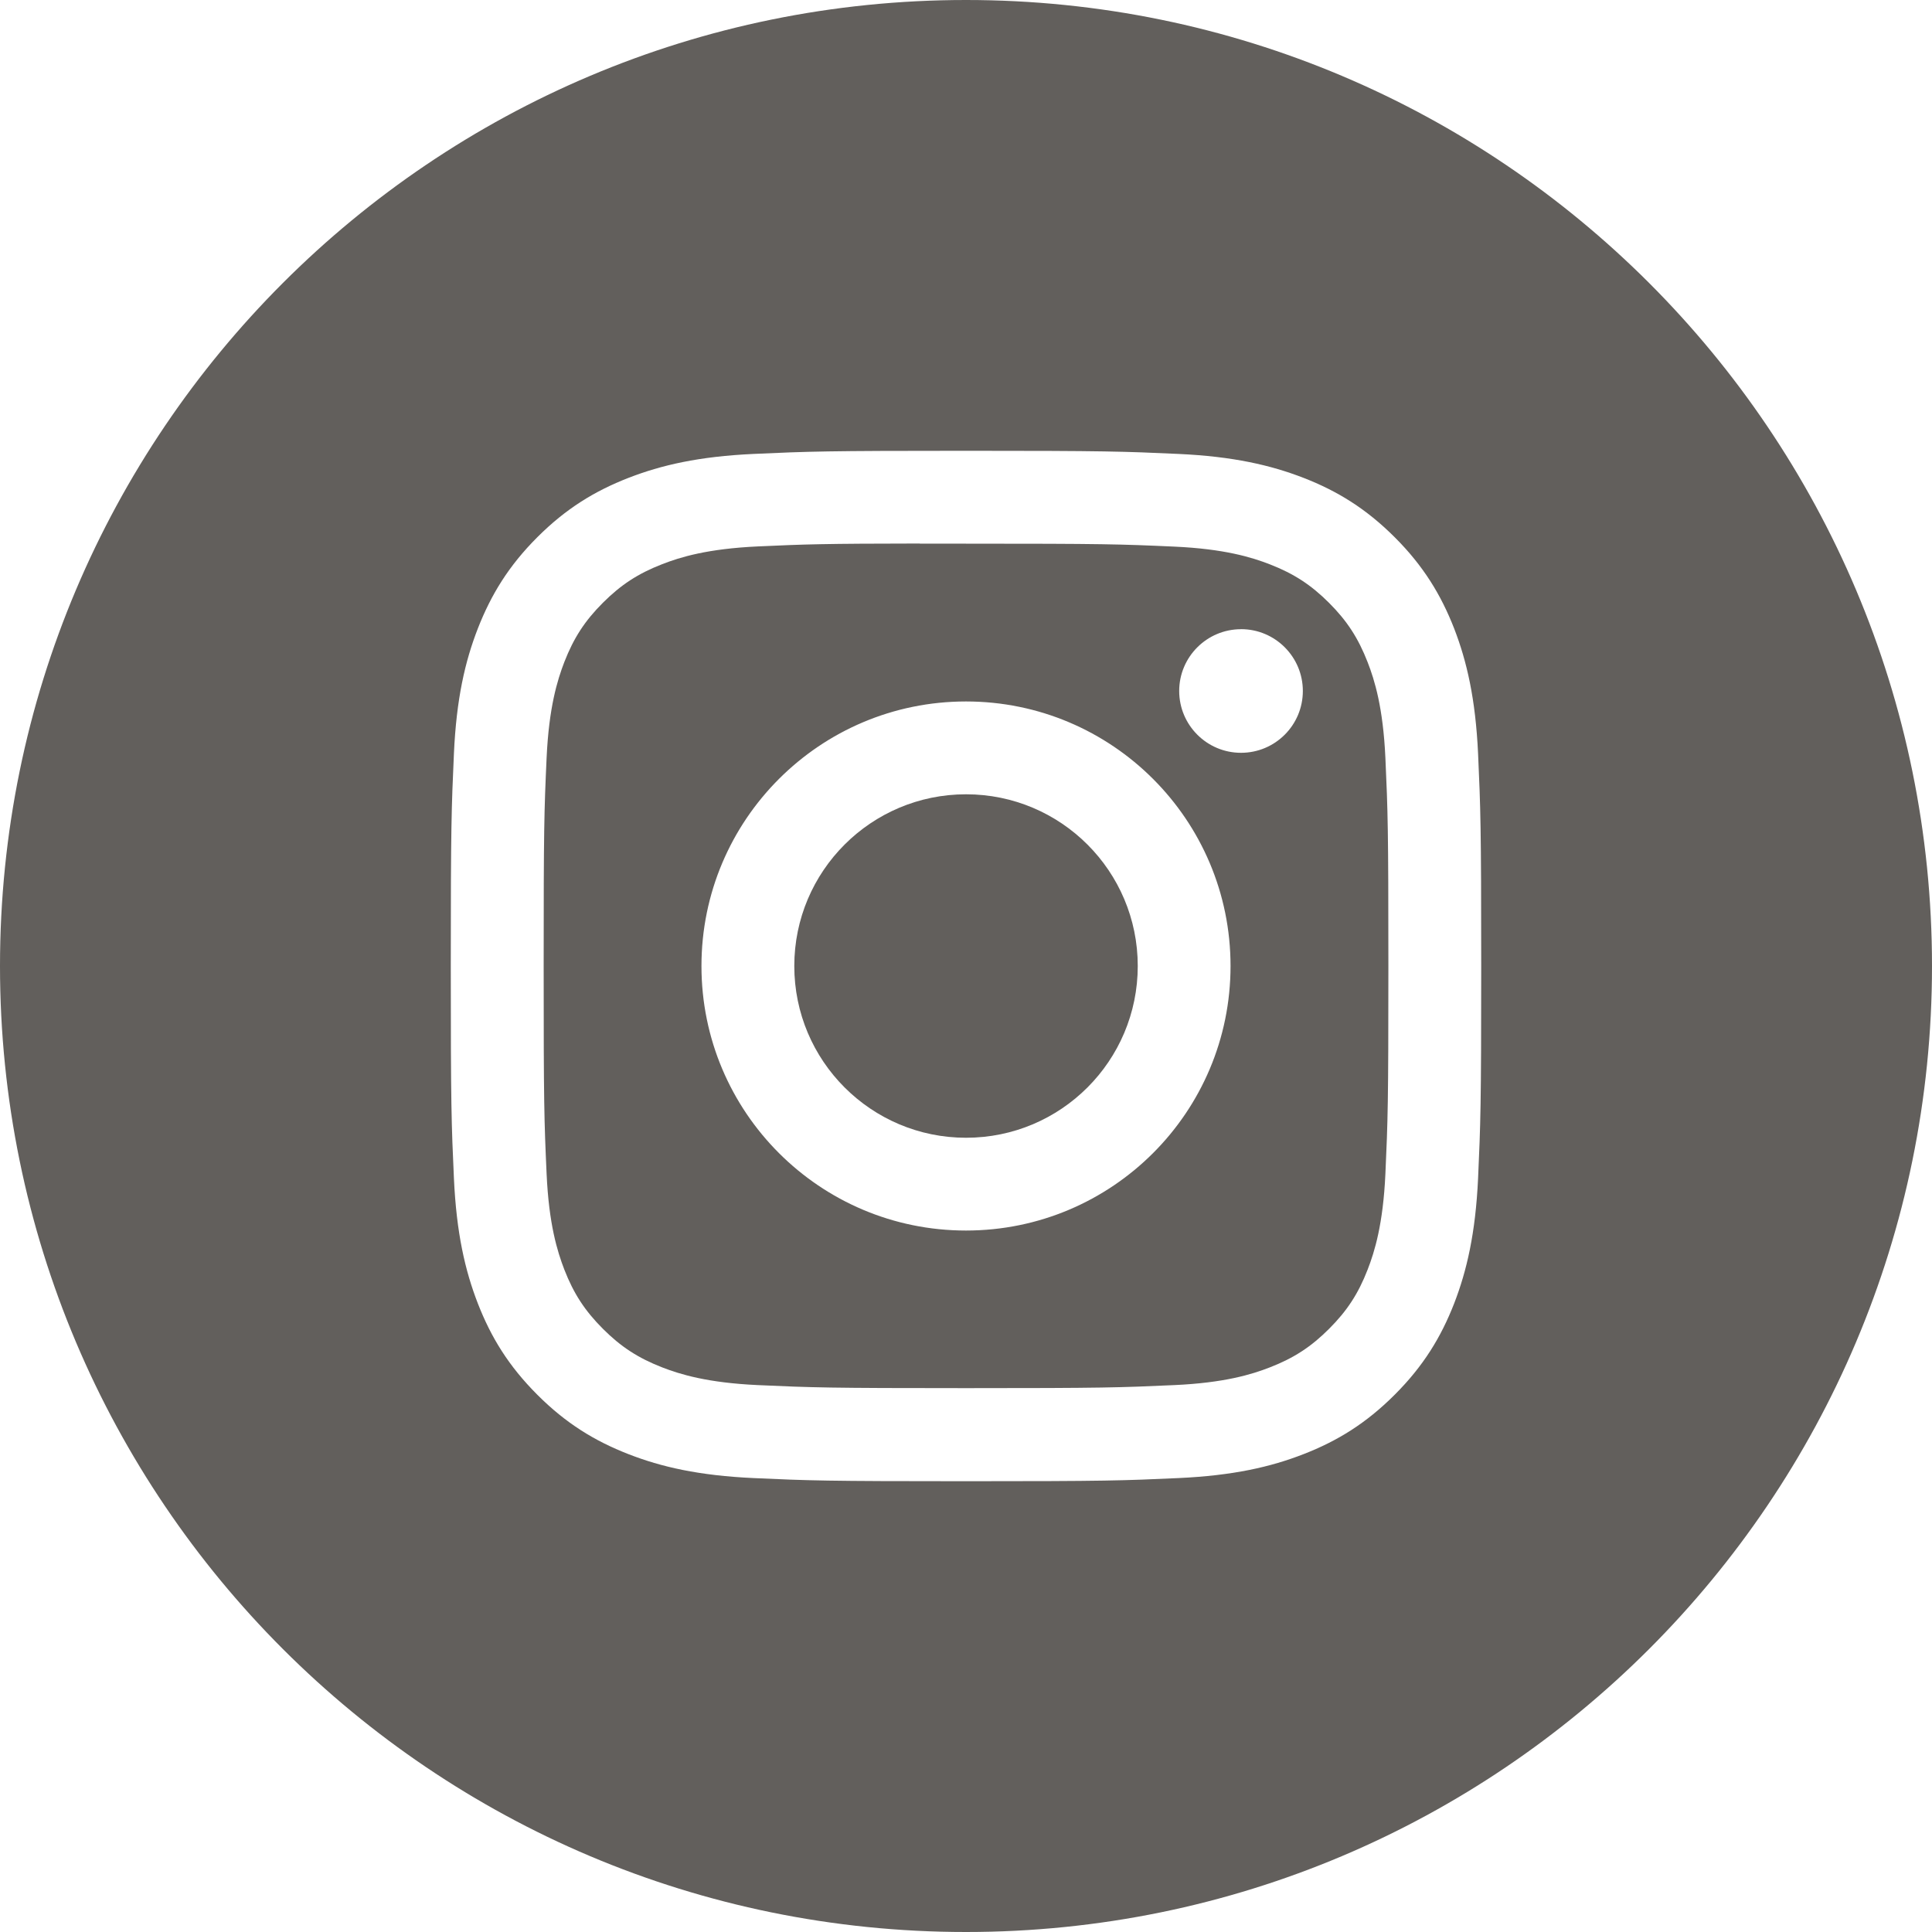
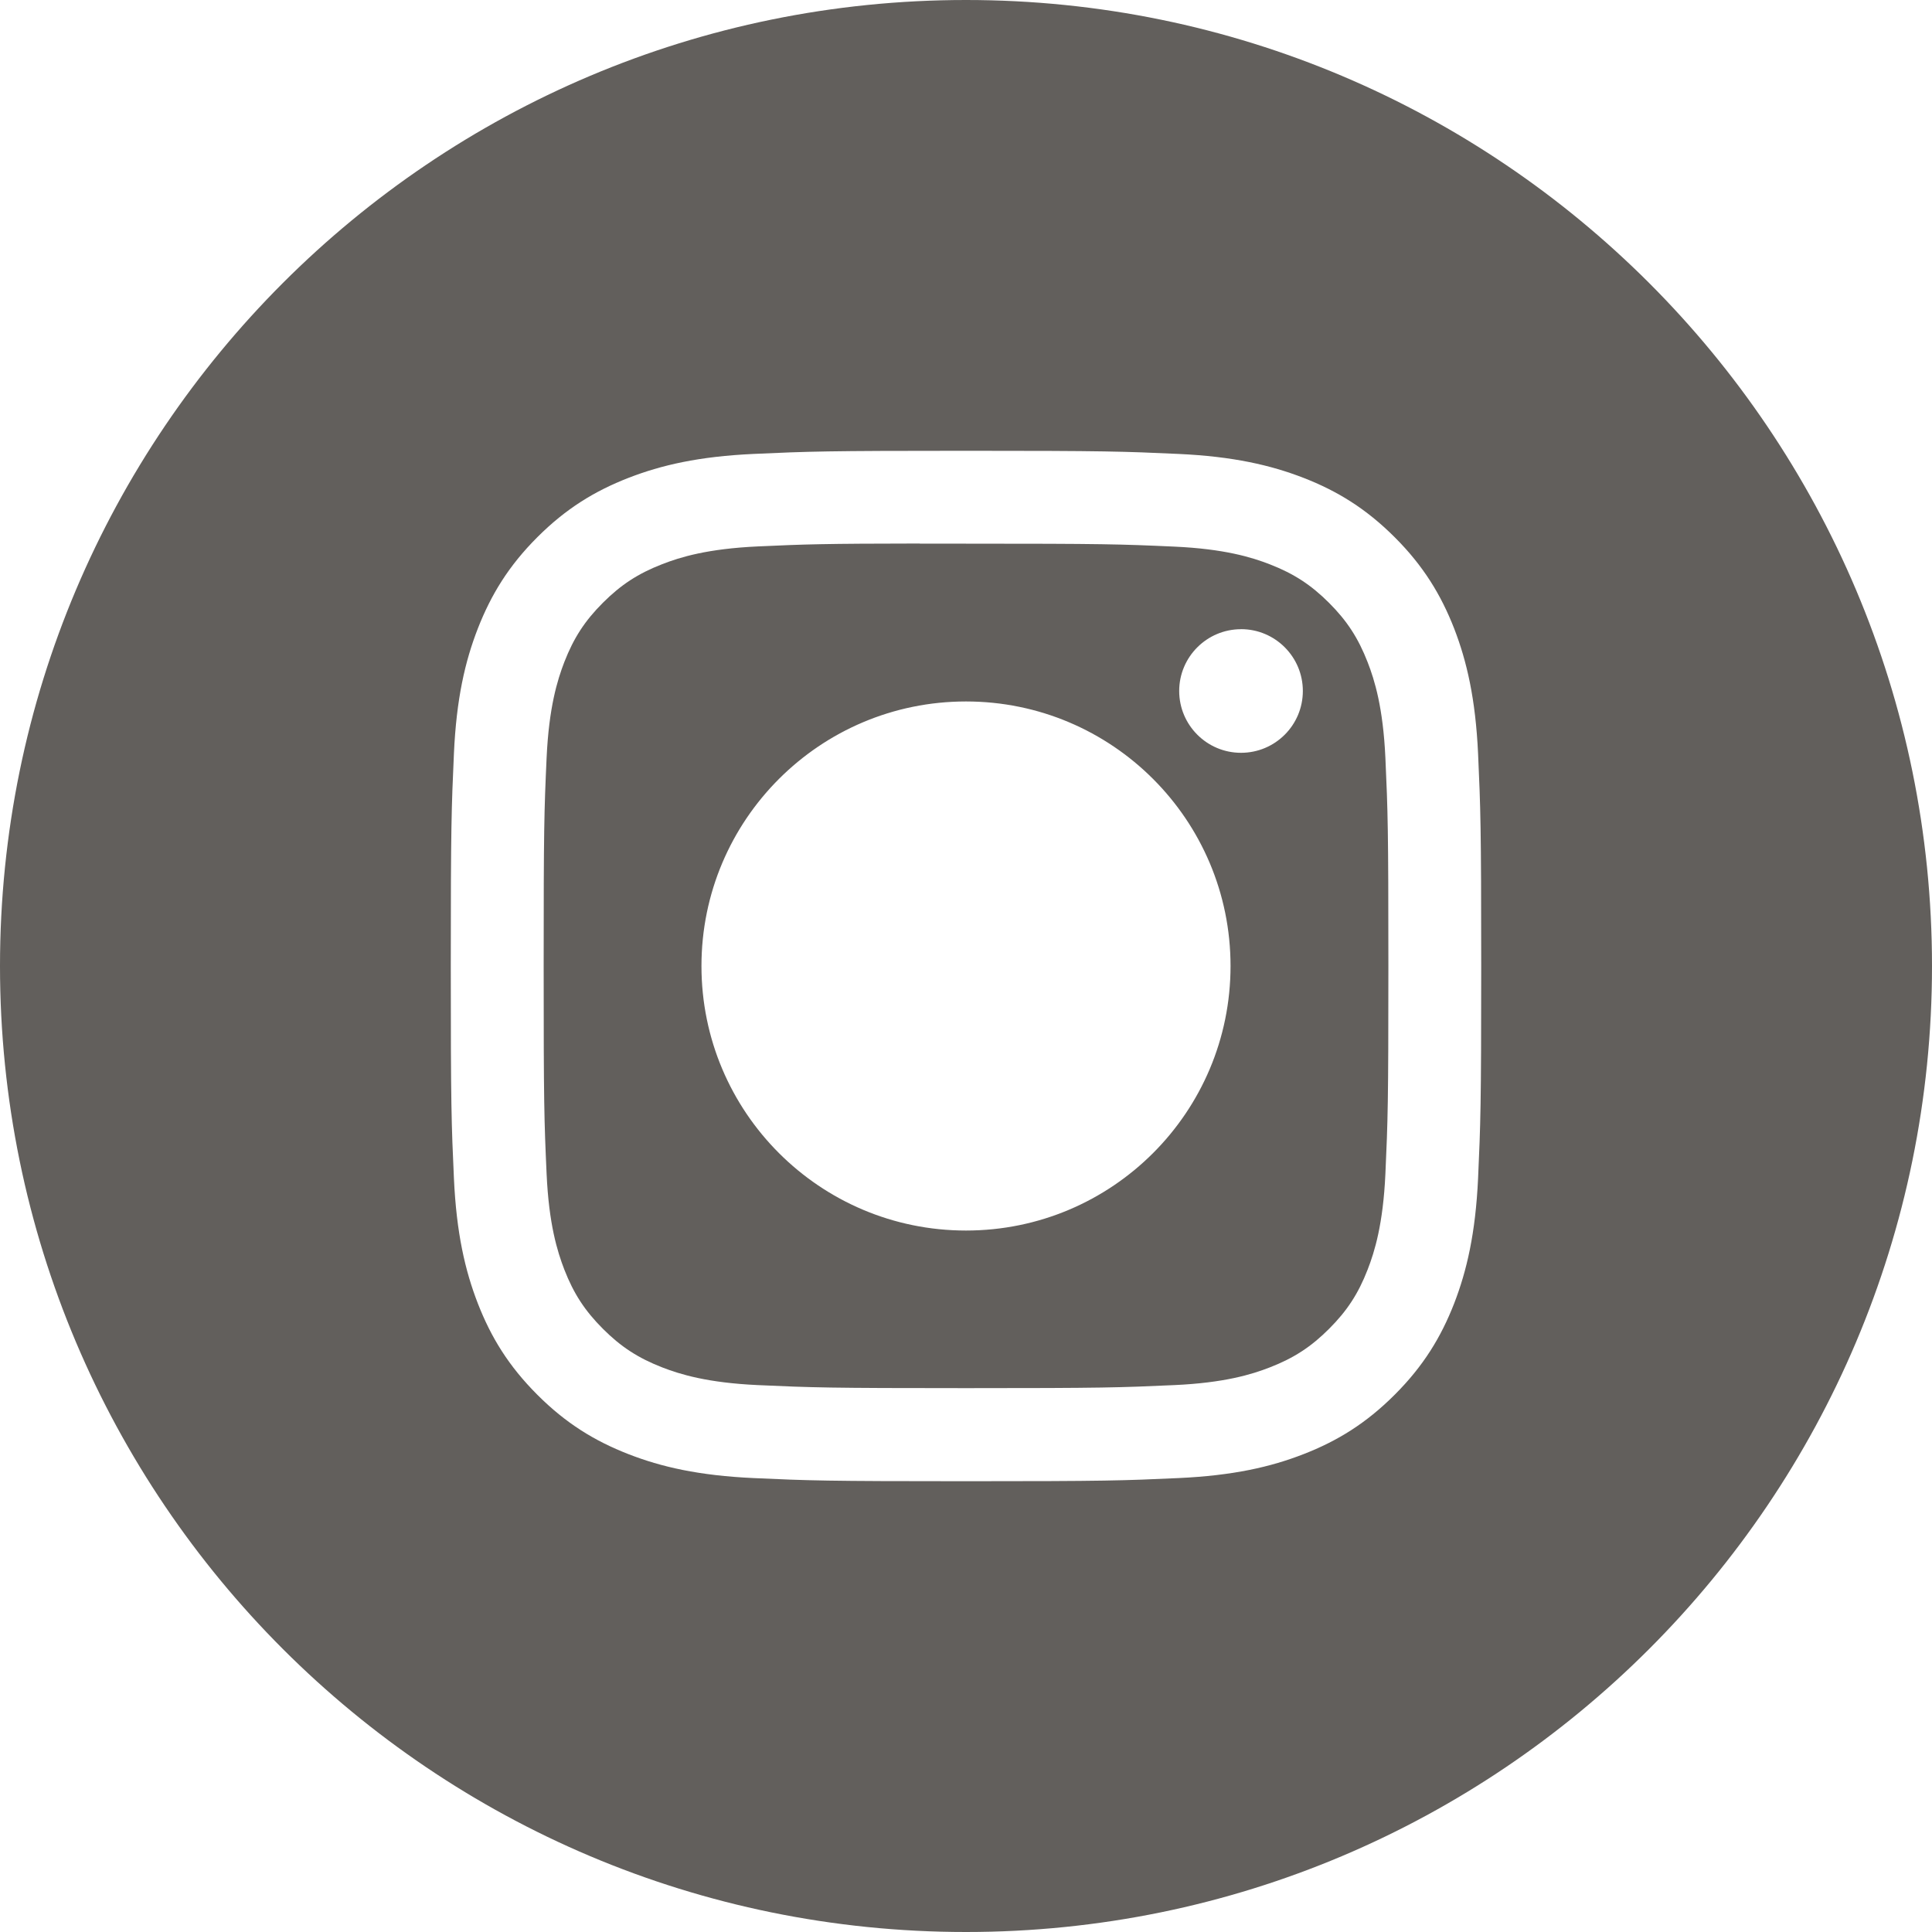
<svg xmlns="http://www.w3.org/2000/svg" width="40" height="40" viewBox="0 0 40 40" fill="none">
  <path fill-rule="evenodd" clip-rule="evenodd" d="M20 0C8.954 0 0 8.954 0 20C0 31.046 8.954 40 20 40C31.046 40 40 31.046 40 20C40 8.954 31.046 0 20 0ZM15.603 9.398C16.741 9.346 17.104 9.333 20.001 9.333H19.998C22.896 9.333 23.258 9.346 24.396 9.398C25.531 9.45 26.307 9.63 26.987 9.893C27.689 10.166 28.282 10.53 28.876 11.123C29.469 11.716 29.833 12.312 30.107 13.013C30.369 13.691 30.549 14.466 30.602 15.602C30.653 16.74 30.667 17.103 30.667 20C30.667 22.897 30.653 23.26 30.602 24.398C30.549 25.533 30.369 26.308 30.107 26.986C29.833 27.688 29.469 28.283 28.876 28.876C28.283 29.469 27.689 29.834 26.987 30.107C26.309 30.371 25.533 30.55 24.397 30.602C23.259 30.654 22.897 30.667 20 30.667C17.103 30.667 16.74 30.654 15.602 30.602C14.467 30.55 13.691 30.371 13.013 30.107C12.312 29.834 11.716 29.469 11.124 28.876C10.531 28.283 10.166 27.688 9.893 26.986C9.63 26.308 9.45 25.533 9.398 24.397C9.346 23.26 9.333 22.897 9.333 20C9.333 17.103 9.347 16.739 9.398 15.602C9.449 14.467 9.629 13.691 9.893 13.013C10.167 12.312 10.531 11.716 11.124 11.123C11.717 10.53 12.312 10.166 13.014 9.893C13.692 9.63 14.467 9.45 15.603 9.398Z" fill="#625F5C" />
  <path fill-rule="evenodd" clip-rule="evenodd" d="M19.044 11.256C19.229 11.255 19.429 11.255 19.645 11.255L20 11.256C22.848 11.256 23.186 11.266 24.311 11.317C25.351 11.364 25.915 11.538 26.291 11.684C26.789 11.878 27.144 12.109 27.517 12.482C27.89 12.855 28.121 13.211 28.315 13.709C28.461 14.084 28.635 14.649 28.683 15.689C28.734 16.813 28.745 17.151 28.745 19.998C28.745 22.844 28.734 23.182 28.683 24.307C28.635 25.347 28.461 25.911 28.315 26.287C28.122 26.784 27.89 27.139 27.517 27.512C27.144 27.885 26.789 28.116 26.291 28.31C25.916 28.456 25.351 28.63 24.311 28.677C23.186 28.728 22.848 28.74 20 28.74C17.152 28.74 16.815 28.728 15.69 28.677C14.65 28.629 14.086 28.456 13.709 28.31C13.212 28.116 12.856 27.885 12.483 27.512C12.109 27.138 11.878 26.784 11.684 26.286C11.539 25.91 11.364 25.346 11.317 24.306C11.266 23.181 11.256 22.843 11.256 19.995C11.256 17.146 11.266 16.811 11.317 15.686C11.365 14.646 11.539 14.082 11.684 13.706C11.878 13.208 12.109 12.852 12.483 12.479C12.856 12.106 13.212 11.874 13.709 11.681C14.085 11.534 14.65 11.361 15.69 11.313C16.674 11.268 17.055 11.255 19.044 11.253V11.256ZM25.694 13.027C24.988 13.027 24.414 13.6 24.414 14.306C24.414 15.013 24.988 15.586 25.694 15.586C26.401 15.586 26.974 15.013 26.974 14.306C26.974 13.6 26.401 13.026 25.694 13.026V13.027ZM14.523 20C14.523 16.975 16.975 14.523 20 14.523C23.025 14.523 25.477 16.975 25.477 20C25.477 23.026 23.026 25.477 20 25.477C16.975 25.477 14.523 23.026 14.523 20Z" fill="#625F5C" />
-   <path fill-rule="evenodd" clip-rule="evenodd" d="M20.001 16.445C21.965 16.445 23.556 18.036 23.556 20C23.556 21.964 21.965 23.556 20.001 23.556C18.037 23.556 16.445 21.964 16.445 20C16.445 18.036 18.037 16.445 20.001 16.445V16.445Z" fill="#625F5C" />
</svg>